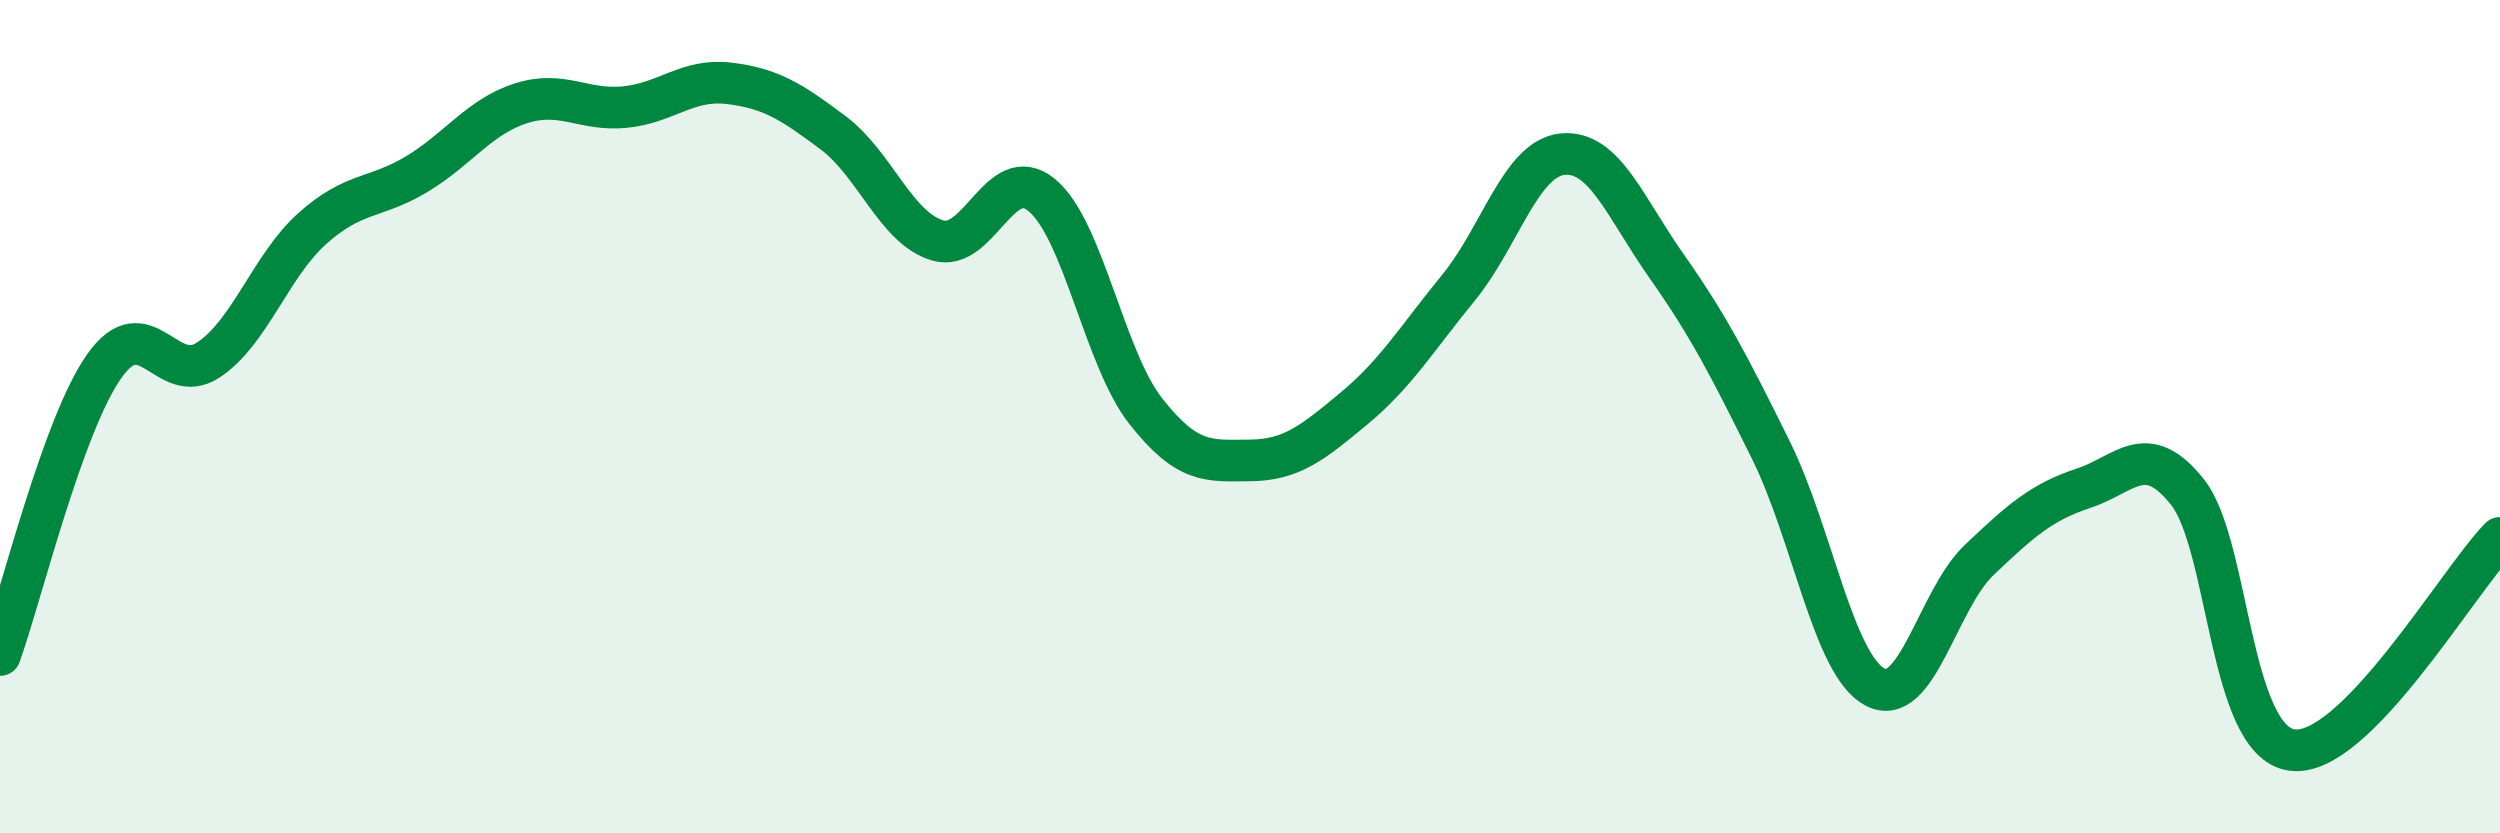
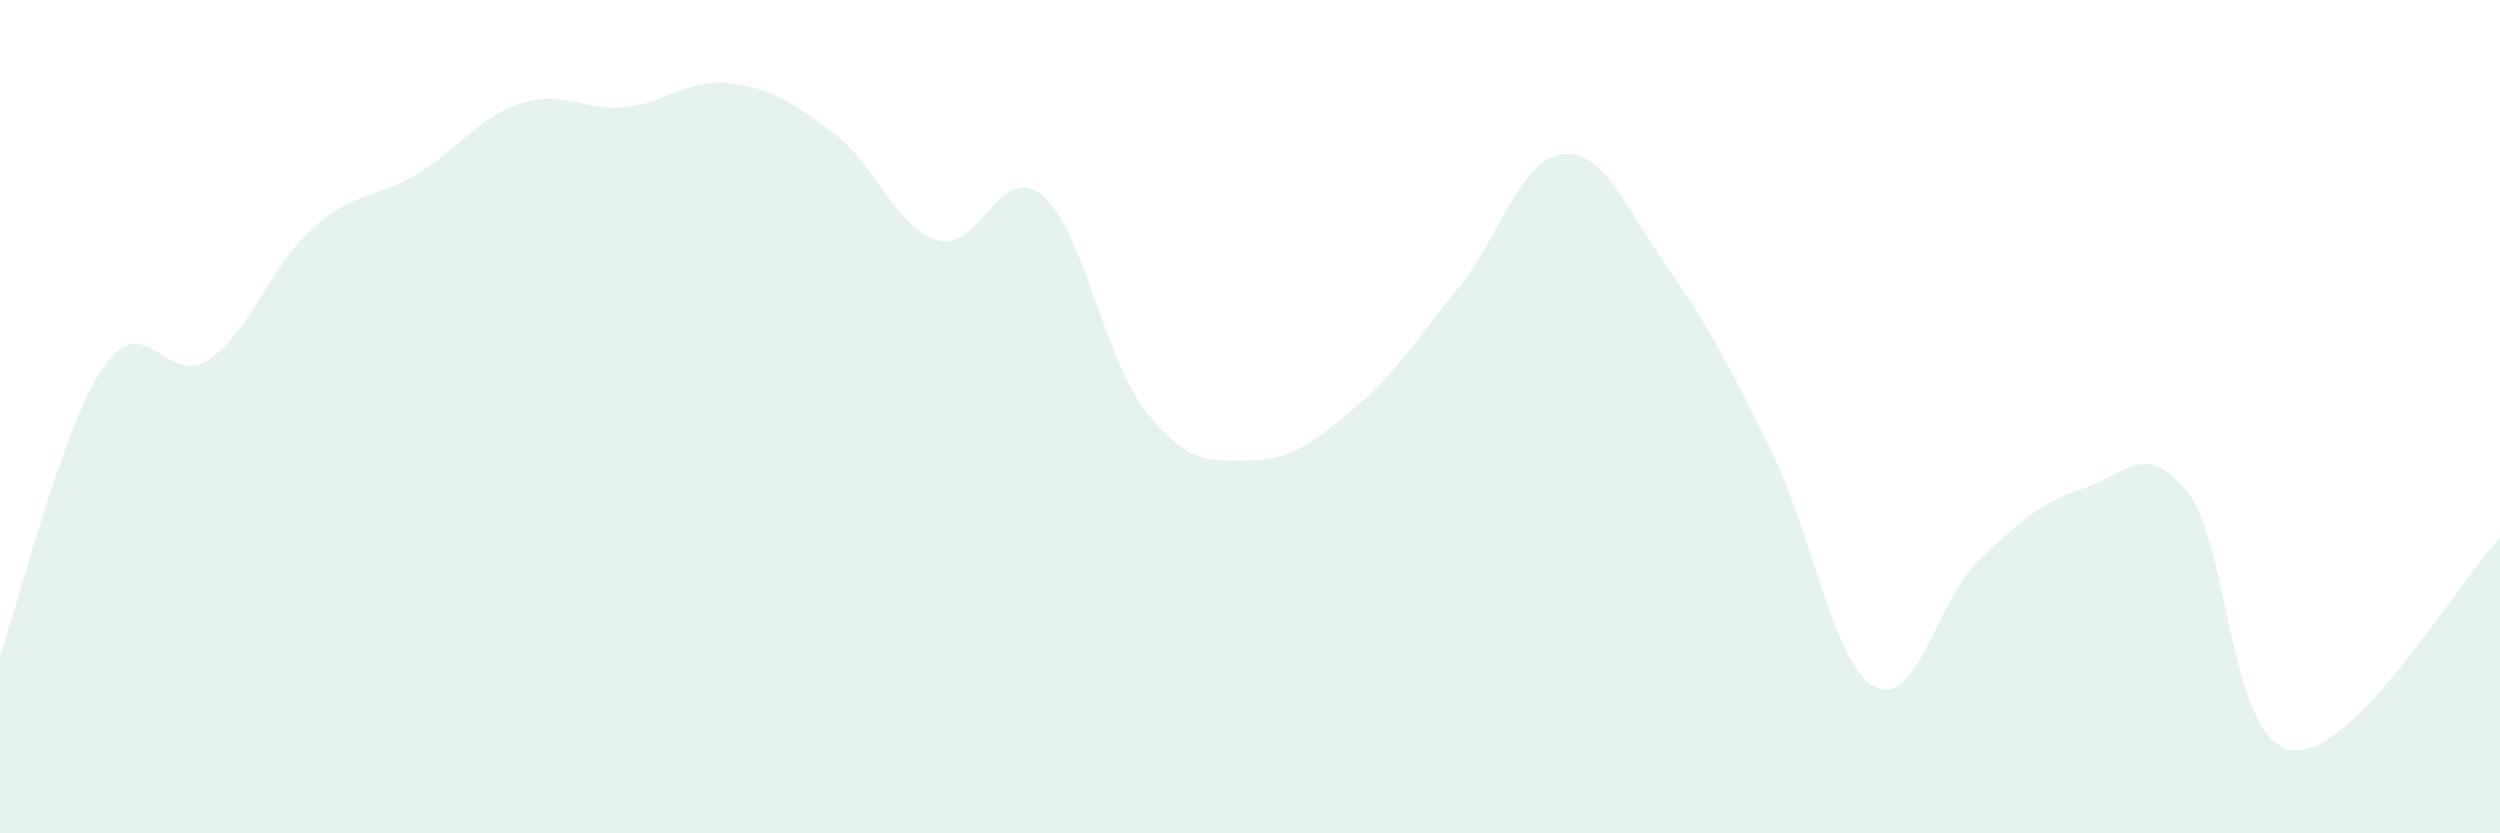
<svg xmlns="http://www.w3.org/2000/svg" width="60" height="20" viewBox="0 0 60 20">
  <path d="M 0,15.72 C 0.5,14.33 1.5,10.21 2.5,8.79 C 3.5,7.37 4,9.3 5,8.64 C 6,7.98 6.5,6.37 7.5,5.48 C 8.5,4.59 9,4.78 10,4.18 C 11,3.58 11.5,2.8 12.5,2.48 C 13.5,2.16 14,2.67 15,2.57 C 16,2.47 16.5,1.88 17.5,2 C 18.5,2.12 19,2.44 20,3.19 C 21,3.94 21.5,5.47 22.5,5.77 C 23.5,6.07 24,3.86 25,4.68 C 26,5.5 26.5,8.6 27.5,9.87 C 28.5,11.14 29,11.06 30,11.05 C 31,11.04 31.5,10.63 32.5,9.8 C 33.5,8.97 34,8.13 35,6.91 C 36,5.69 36.5,3.8 37.5,3.7 C 38.5,3.6 39,4.97 40,6.39 C 41,7.81 41.5,8.78 42.5,10.8 C 43.5,12.82 44,15.96 45,16.49 C 46,17.02 46.5,14.39 47.5,13.44 C 48.5,12.49 49,12.05 50,11.72 C 51,11.39 51.5,10.55 52.5,11.81 C 53.5,13.07 53.5,17.78 55,18 C 56.5,18.22 59,13.93 60,12.91L60 20L0 20Z" fill="#008740" opacity="0.1" stroke-linecap="round" stroke-linejoin="round" />
-   <path d="M 0,15.72 C 0.5,14.33 1.5,10.21 2.5,8.79 C 3.5,7.37 4,9.3 5,8.64 C 6,7.98 6.5,6.37 7.5,5.48 C 8.5,4.59 9,4.78 10,4.18 C 11,3.58 11.5,2.8 12.5,2.48 C 13.5,2.16 14,2.67 15,2.57 C 16,2.47 16.5,1.88 17.5,2 C 18.5,2.12 19,2.44 20,3.19 C 21,3.94 21.5,5.47 22.5,5.77 C 23.5,6.07 24,3.86 25,4.68 C 26,5.5 26.5,8.6 27.5,9.87 C 28.5,11.14 29,11.06 30,11.05 C 31,11.04 31.5,10.63 32.5,9.8 C 33.5,8.97 34,8.13 35,6.91 C 36,5.69 36.5,3.8 37.5,3.7 C 38.5,3.6 39,4.97 40,6.39 C 41,7.81 41.5,8.78 42.5,10.8 C 43.5,12.82 44,15.96 45,16.49 C 46,17.02 46.5,14.39 47.5,13.44 C 48.5,12.49 49,12.05 50,11.72 C 51,11.39 51.5,10.55 52.5,11.81 C 53.5,13.07 53.5,17.78 55,18 C 56.5,18.22 59,13.93 60,12.91" stroke="#008740" stroke-width="1" fill="none" stroke-linecap="round" stroke-linejoin="round" />
</svg>